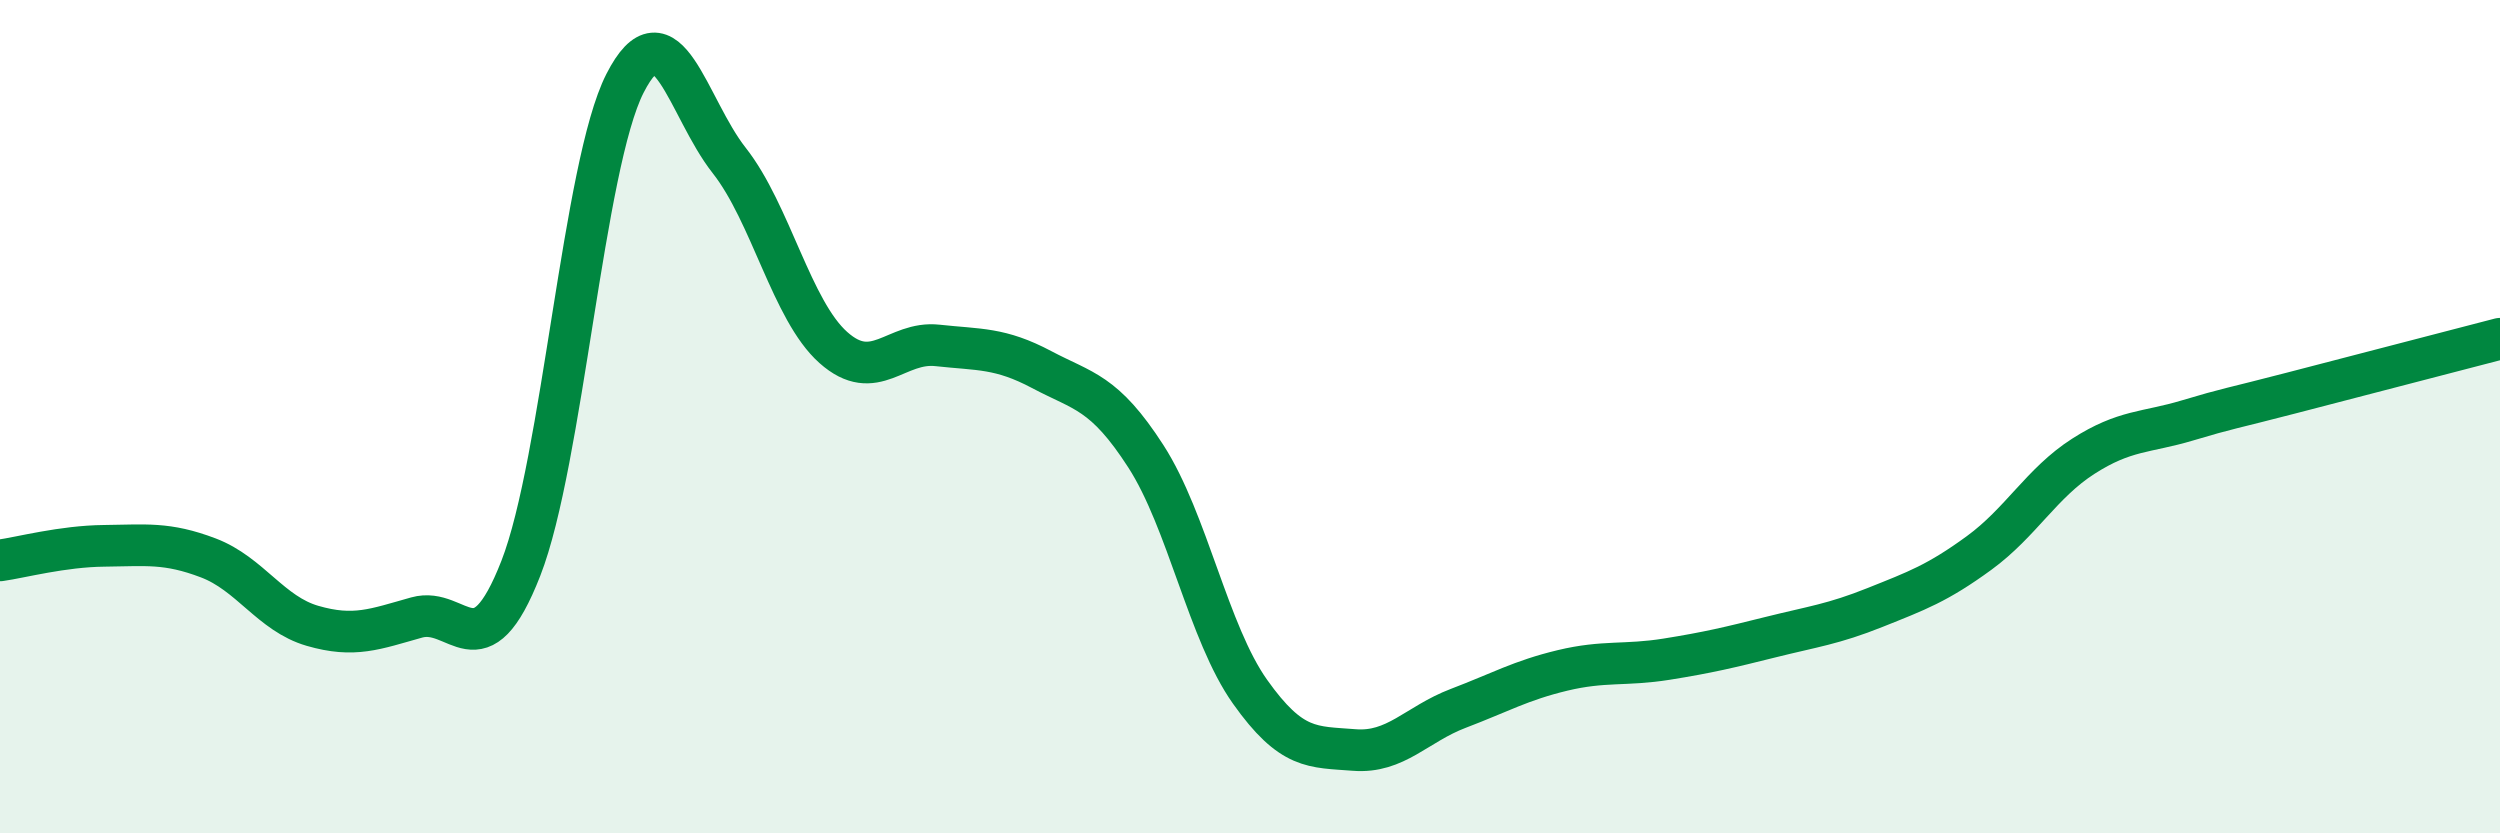
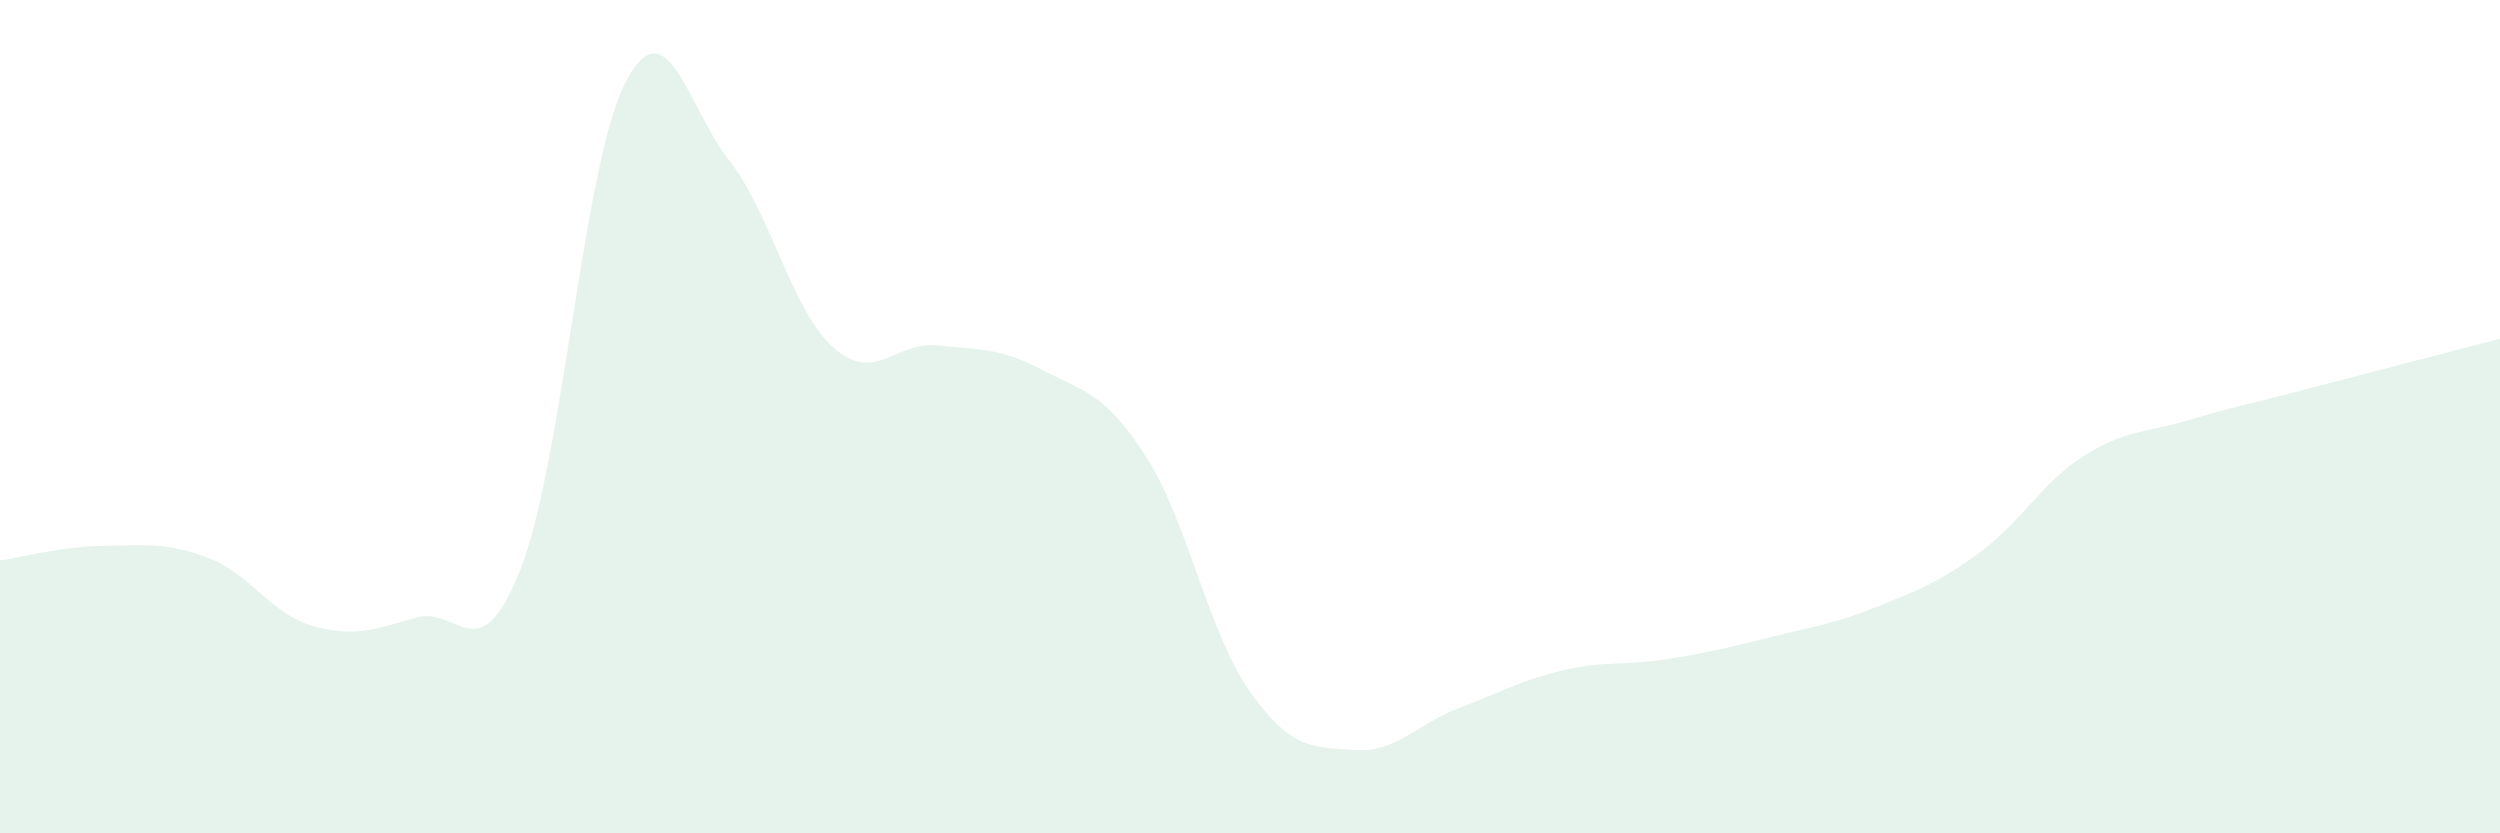
<svg xmlns="http://www.w3.org/2000/svg" width="60" height="20" viewBox="0 0 60 20">
  <path d="M 0,13.45 C 0.5,13.38 1.5,13.11 2.5,13.1 C 3.5,13.09 4,13.01 5,13.39 C 6,13.77 6.5,14.73 7.5,15.02 C 8.5,15.31 9,15.1 10,14.82 C 11,14.54 11.5,16.2 12.5,13.64 C 13.5,11.08 14,3.96 15,2 C 16,0.04 16.5,2.58 17.5,3.85 C 18.5,5.12 19,7.45 20,8.34 C 21,9.23 21.5,8.18 22.5,8.29 C 23.5,8.4 24,8.34 25,8.87 C 26,9.4 26.5,9.4 27.5,10.95 C 28.5,12.5 29,15.19 30,16.6 C 31,18.01 31.5,17.92 32.5,18 C 33.5,18.08 34,17.38 35,17 C 36,16.62 36.5,16.33 37.5,16.09 C 38.5,15.85 39,15.98 40,15.82 C 41,15.66 41.5,15.54 42.5,15.29 C 43.5,15.04 44,14.98 45,14.58 C 46,14.18 46.5,14 47.5,13.27 C 48.5,12.54 49,11.59 50,10.95 C 51,10.31 51.5,10.39 52.5,10.09 C 53.5,9.79 53.5,9.82 55,9.43 C 56.5,9.04 59,8.39 60,8.13L60 20L0 20Z" fill="#008740" opacity="0.1" stroke-linecap="round" stroke-linejoin="round" />
-   <path d="M 0,13.45 C 0.5,13.38 1.5,13.11 2.5,13.1 C 3.5,13.09 4,13.01 5,13.39 C 6,13.77 6.5,14.73 7.5,15.02 C 8.5,15.31 9,15.1 10,14.82 C 11,14.54 11.5,16.2 12.5,13.64 C 13.5,11.08 14,3.96 15,2 C 16,0.04 16.5,2.58 17.5,3.85 C 18.5,5.12 19,7.45 20,8.34 C 21,9.23 21.5,8.18 22.5,8.29 C 23.5,8.4 24,8.34 25,8.87 C 26,9.4 26.5,9.4 27.5,10.95 C 28.5,12.5 29,15.19 30,16.6 C 31,18.01 31.5,17.92 32.5,18 C 33.5,18.08 34,17.38 35,17 C 36,16.62 36.5,16.33 37.5,16.09 C 38.5,15.85 39,15.98 40,15.82 C 41,15.66 41.5,15.54 42.5,15.29 C 43.5,15.04 44,14.98 45,14.58 C 46,14.18 46.5,14 47.5,13.27 C 48.5,12.54 49,11.59 50,10.95 C 51,10.31 51.5,10.39 52.5,10.09 C 53.5,9.79 53.5,9.82 55,9.43 C 56.5,9.04 59,8.39 60,8.13" stroke="#008740" stroke-width="1" fill="none" stroke-linecap="round" stroke-linejoin="round" />
</svg>